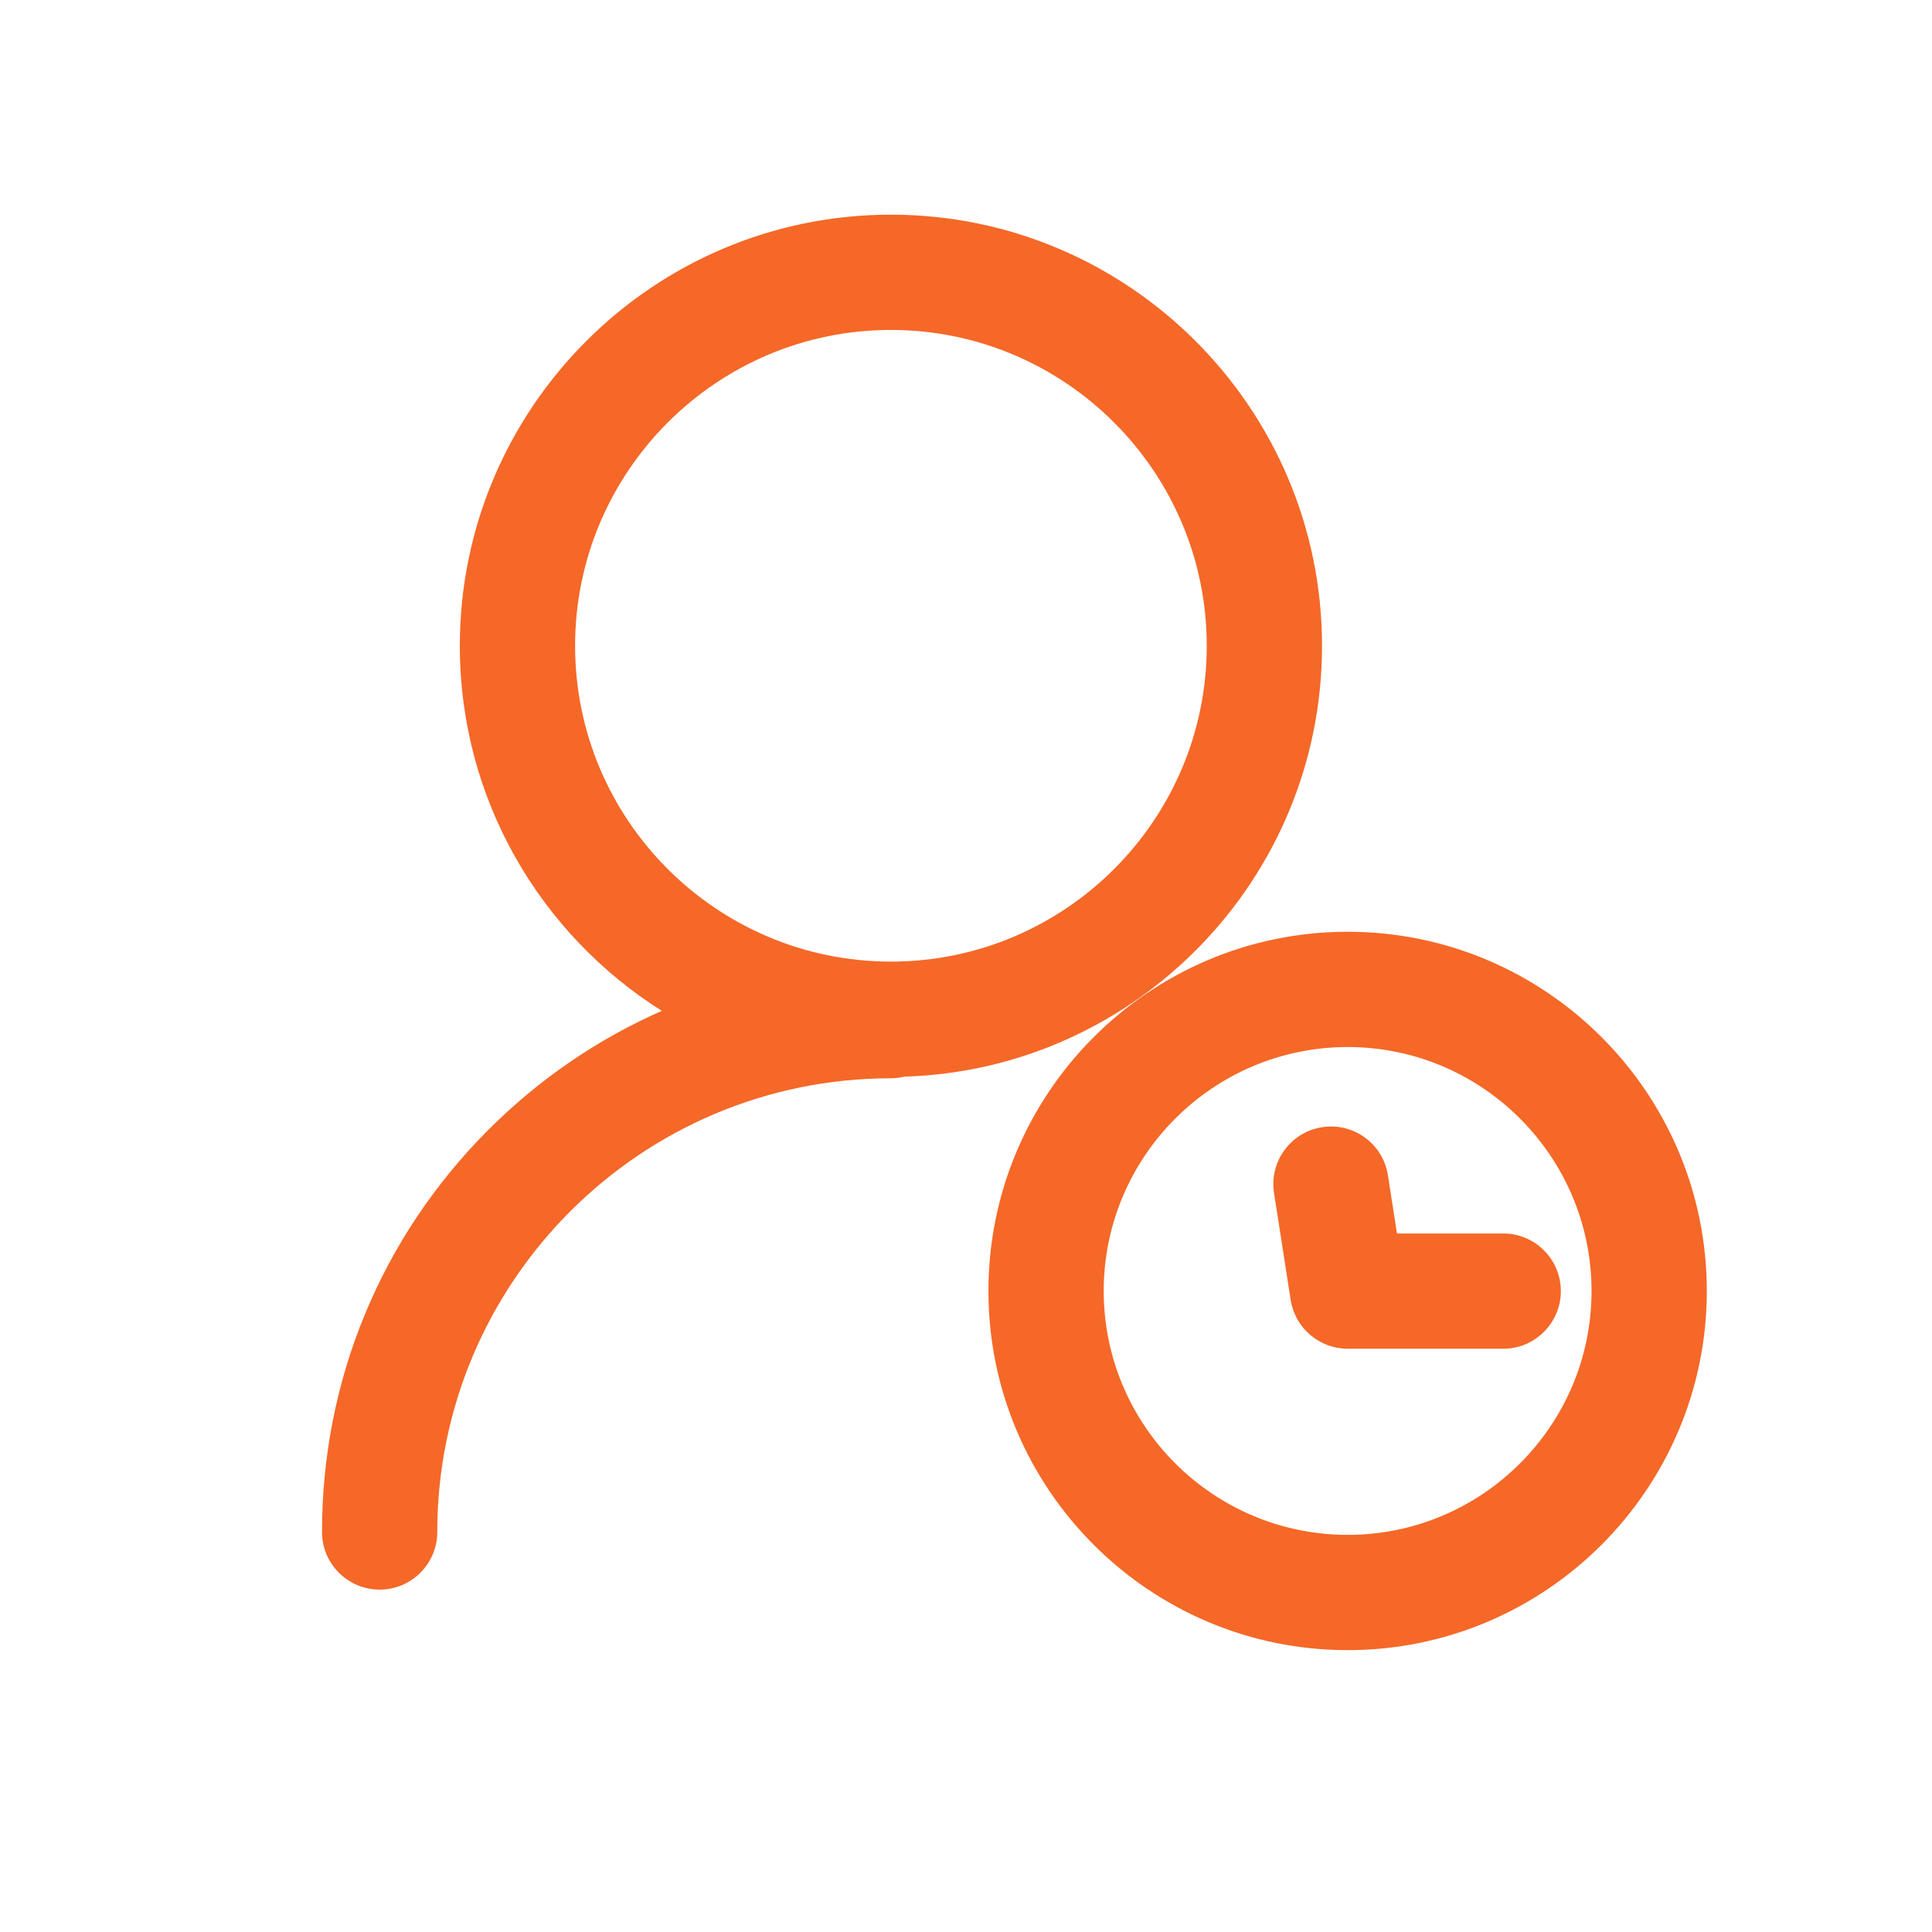
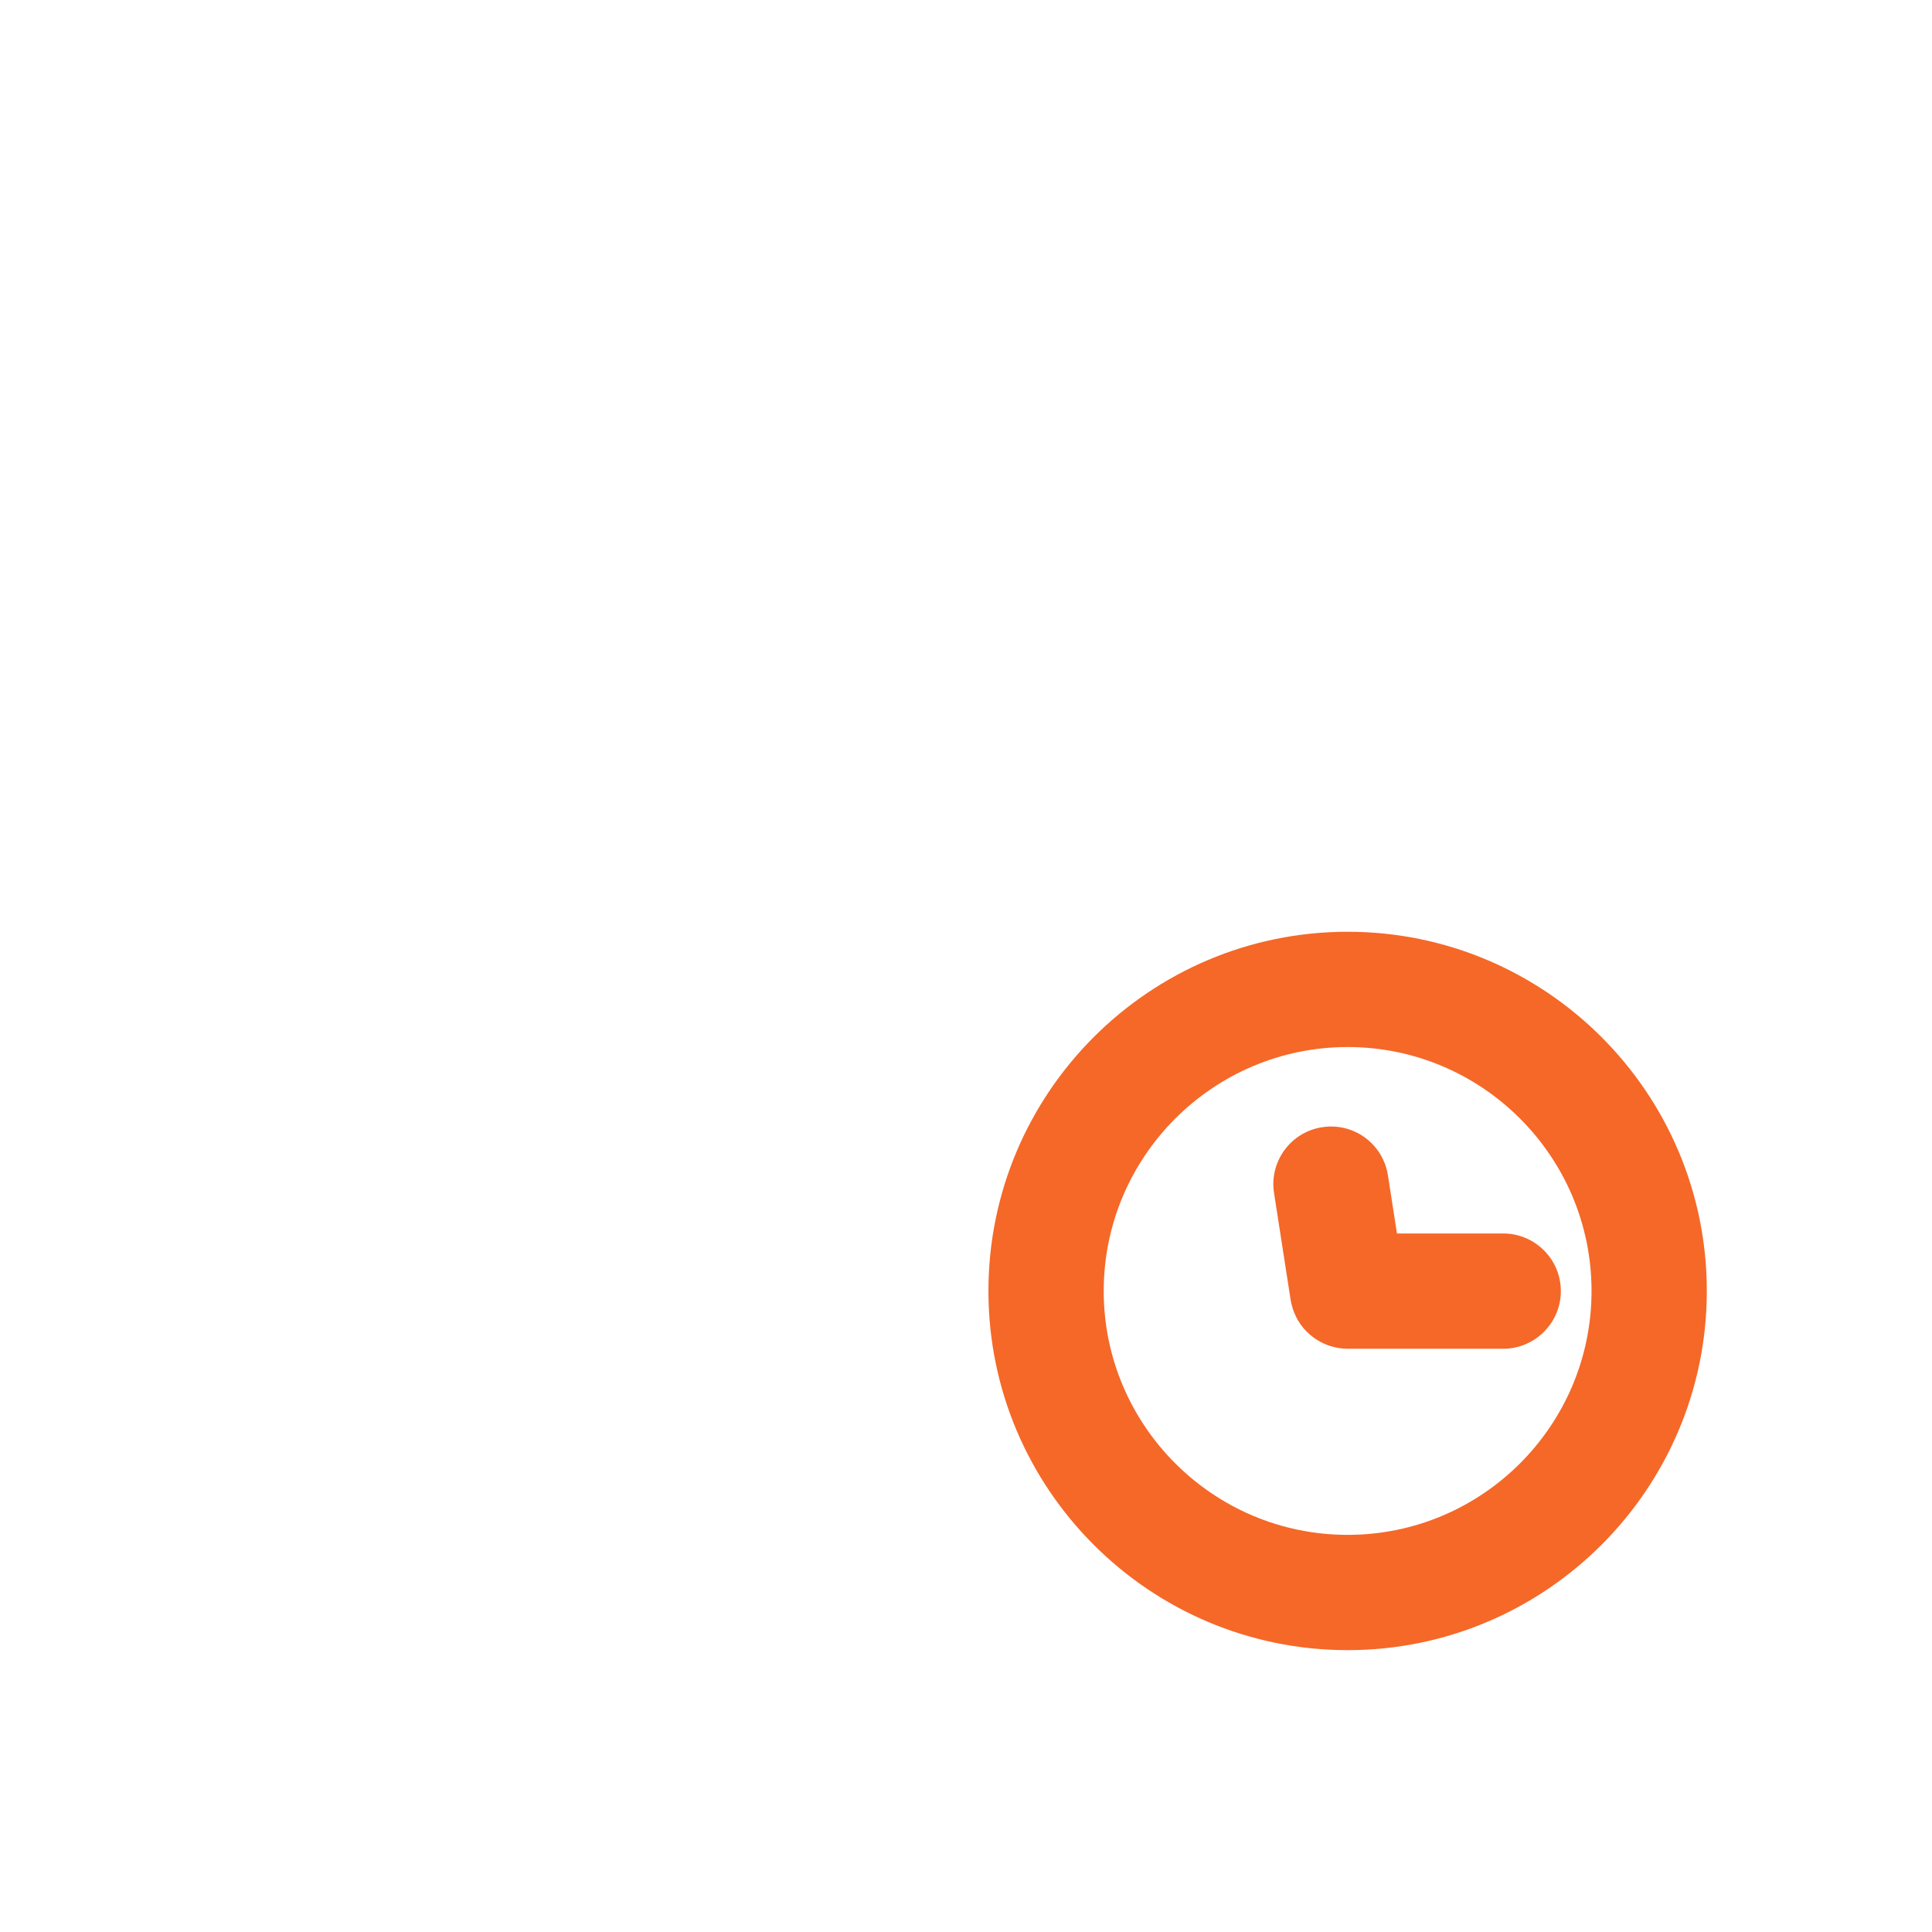
<svg xmlns="http://www.w3.org/2000/svg" width="18" height="18" viewBox="0 0 18 18" fill="none">
-   <path d="M12.317 6.017C12.317 3.802 10.515 2 8.3 2C6.086 2 4.284 3.802 4.284 6.017C4.284 7.448 5.036 8.706 6.166 9.418C5.572 9.679 5.025 10.052 4.552 10.524C3.551 11.525 3 12.857 3 14.273C3 14.569 3.24 14.81 3.537 14.81C3.834 14.81 4.074 14.569 4.074 14.273C4.074 11.942 5.97 10.046 8.301 10.046C8.343 10.046 8.385 10.041 8.425 10.031C10.582 9.966 12.317 8.19 12.317 6.017ZM5.358 6.017C5.358 4.394 6.678 3.074 8.3 3.074C9.923 3.074 11.243 4.394 11.243 6.017C11.243 7.639 9.923 8.959 8.3 8.959C6.678 8.959 5.358 7.639 5.358 6.017Z" fill="#F56828" />
  <path d="M12.556 8.681C10.71 8.681 9.209 10.182 9.209 12.028C9.209 13.873 10.71 15.374 12.556 15.374C14.401 15.374 15.902 13.873 15.902 12.028C15.902 10.182 14.401 8.681 12.556 8.681ZM12.556 14.3C11.303 14.3 10.283 13.281 10.283 12.028C10.283 10.775 11.303 9.755 12.556 9.755C13.809 9.755 14.828 10.775 14.828 12.028C14.828 13.281 13.809 14.3 12.556 14.3Z" fill="#F56828" />
  <path d="M13.015 11.491L12.931 10.95C12.885 10.656 12.611 10.456 12.318 10.502C12.025 10.547 11.824 10.822 11.87 11.115L12.024 12.107C12.029 12.141 12.038 12.173 12.048 12.204C12.049 12.205 12.049 12.206 12.049 12.207C12.054 12.221 12.06 12.234 12.066 12.247C12.067 12.249 12.067 12.252 12.069 12.254C12.075 12.269 12.083 12.284 12.091 12.298C12.098 12.309 12.105 12.32 12.112 12.331C12.114 12.333 12.116 12.336 12.117 12.338C12.125 12.349 12.133 12.36 12.141 12.37L12.145 12.375C12.154 12.384 12.162 12.394 12.171 12.403C12.172 12.404 12.174 12.405 12.175 12.407C12.185 12.417 12.195 12.426 12.205 12.435L12.21 12.439C12.221 12.448 12.232 12.456 12.243 12.465C12.244 12.466 12.246 12.466 12.247 12.468C12.259 12.476 12.271 12.484 12.283 12.491C12.284 12.492 12.285 12.492 12.286 12.492C12.312 12.508 12.34 12.521 12.368 12.532C12.369 12.532 12.369 12.532 12.369 12.532C12.382 12.537 12.396 12.541 12.41 12.545C12.412 12.546 12.414 12.546 12.416 12.547C12.429 12.55 12.442 12.553 12.455 12.556C12.459 12.556 12.462 12.557 12.465 12.558C12.478 12.56 12.491 12.562 12.504 12.563C12.507 12.563 12.511 12.563 12.514 12.564C12.526 12.565 12.539 12.565 12.551 12.566C12.553 12.566 12.554 12.566 12.556 12.566H14.005C14.301 12.566 14.542 12.325 14.542 12.029C14.542 11.732 14.301 11.492 14.005 11.492H13.015V11.491Z" fill="#F56828" />
</svg>